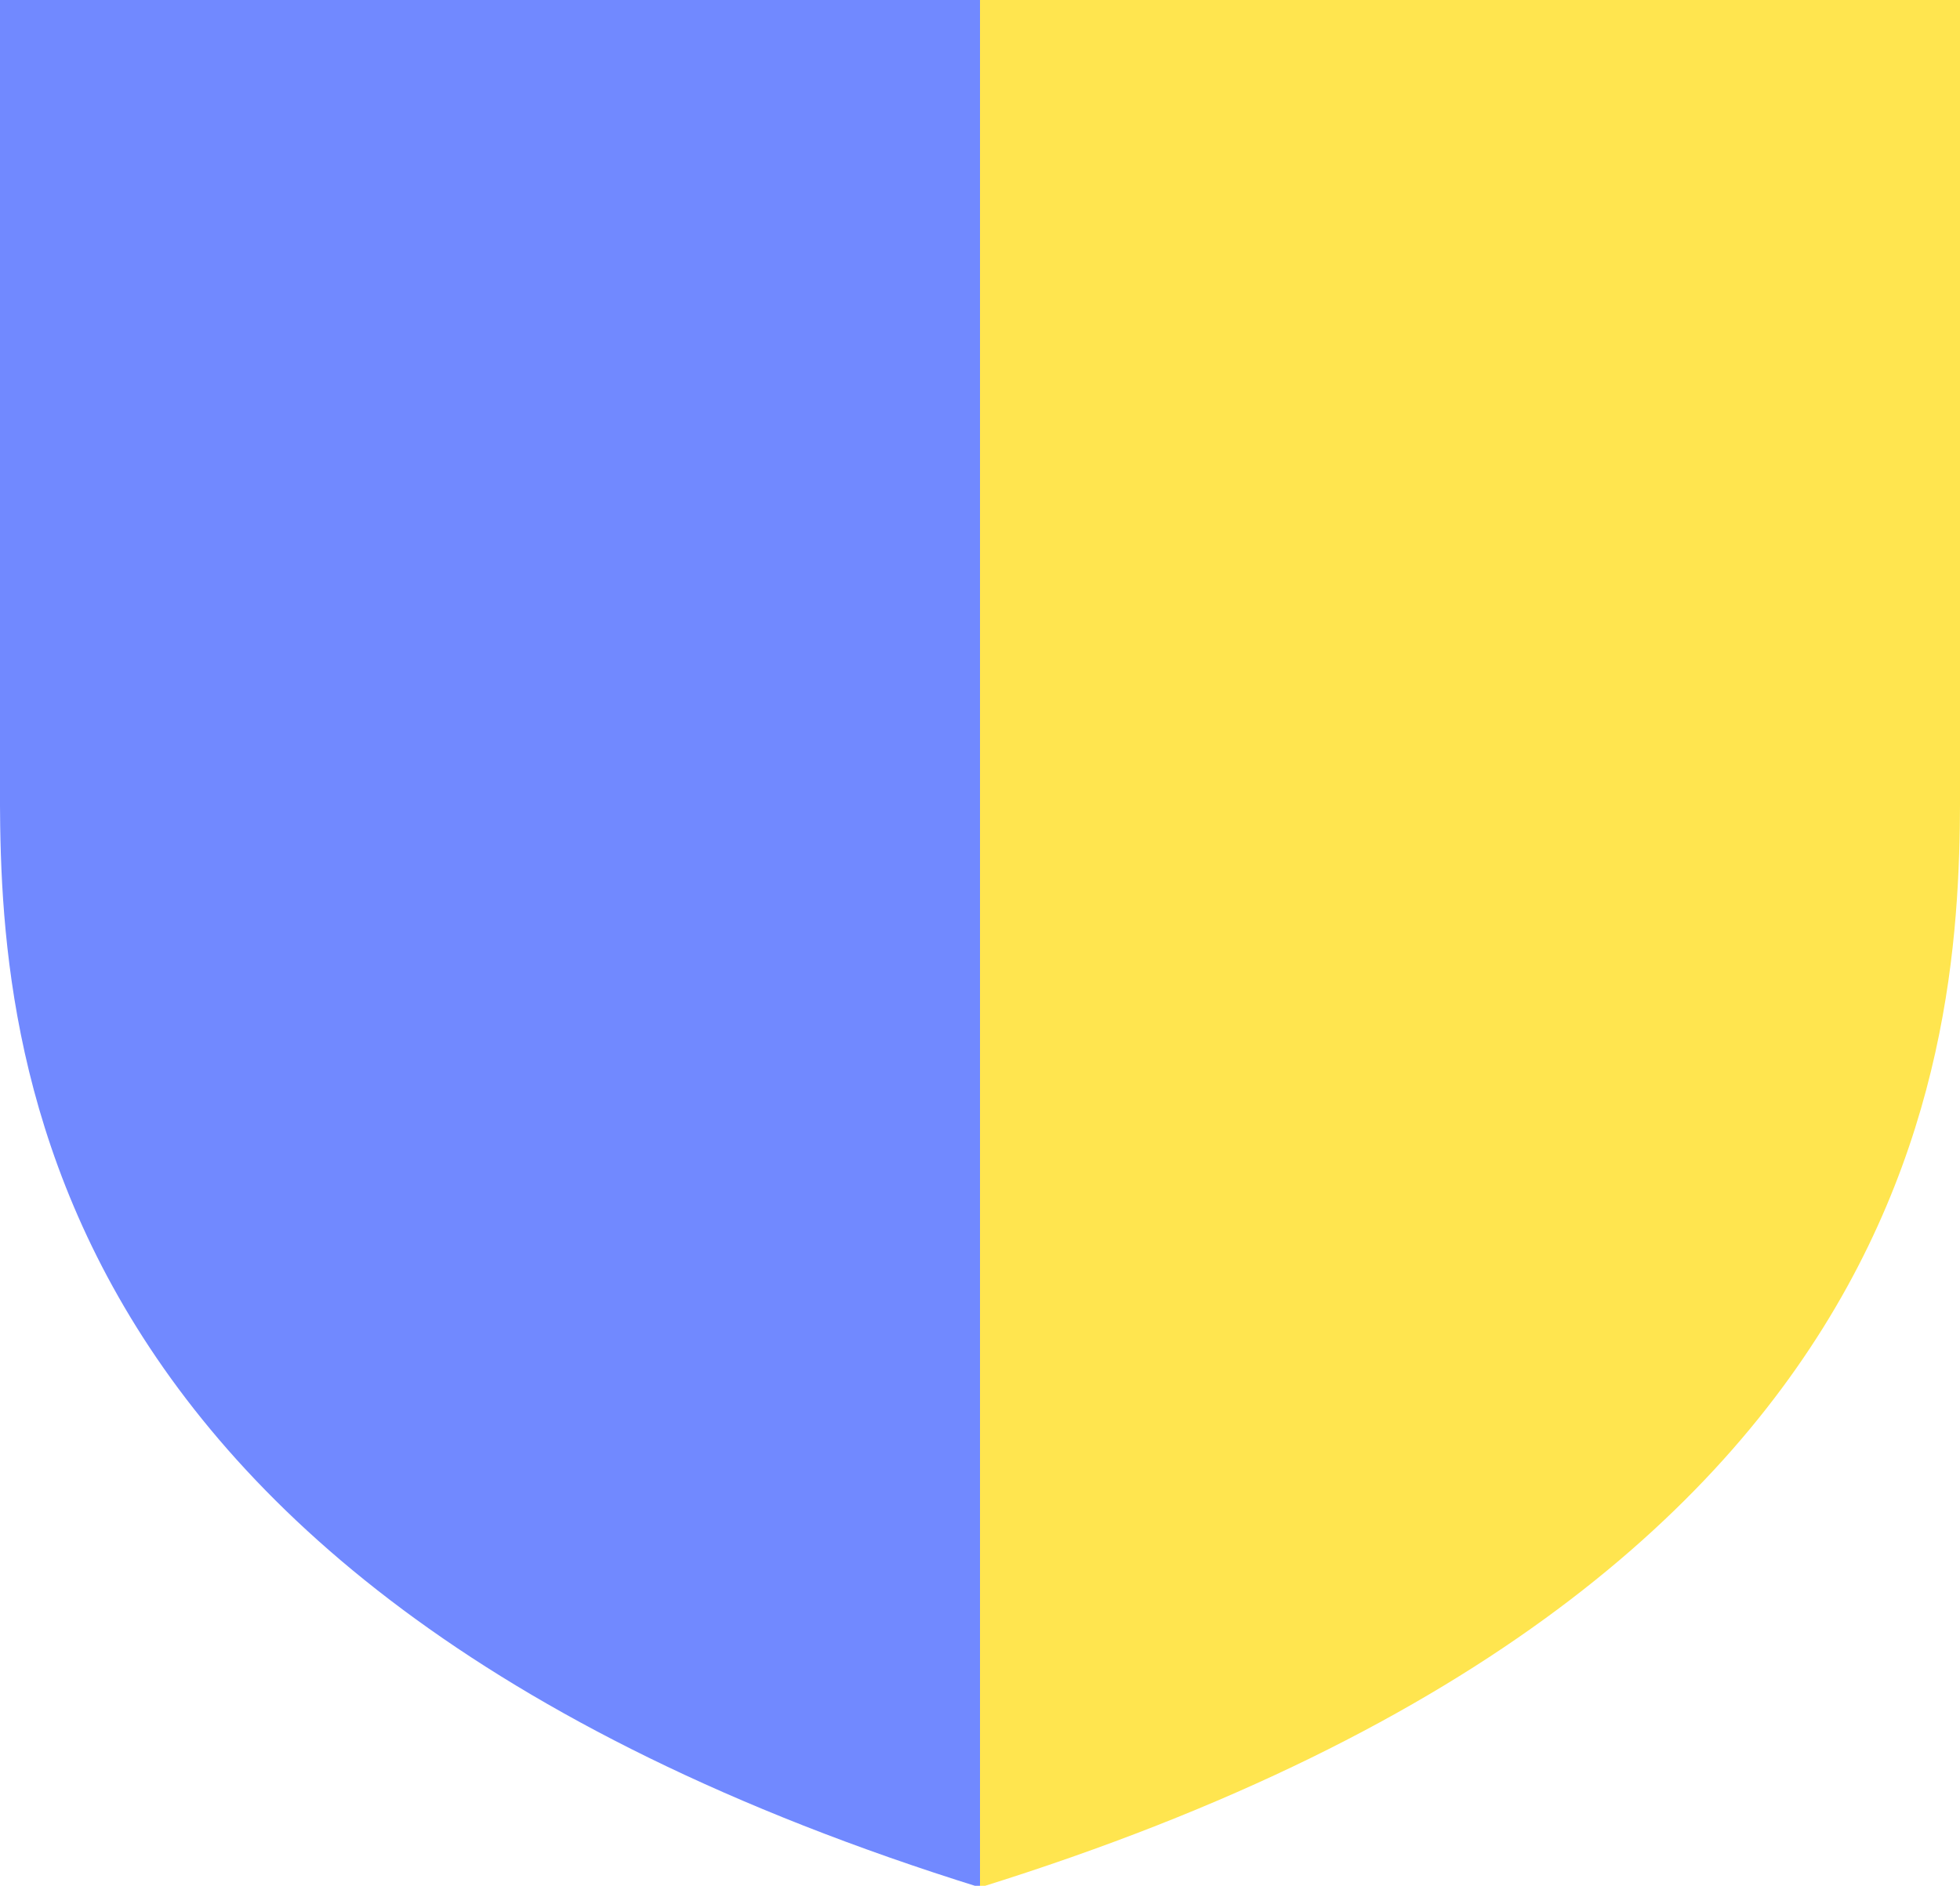
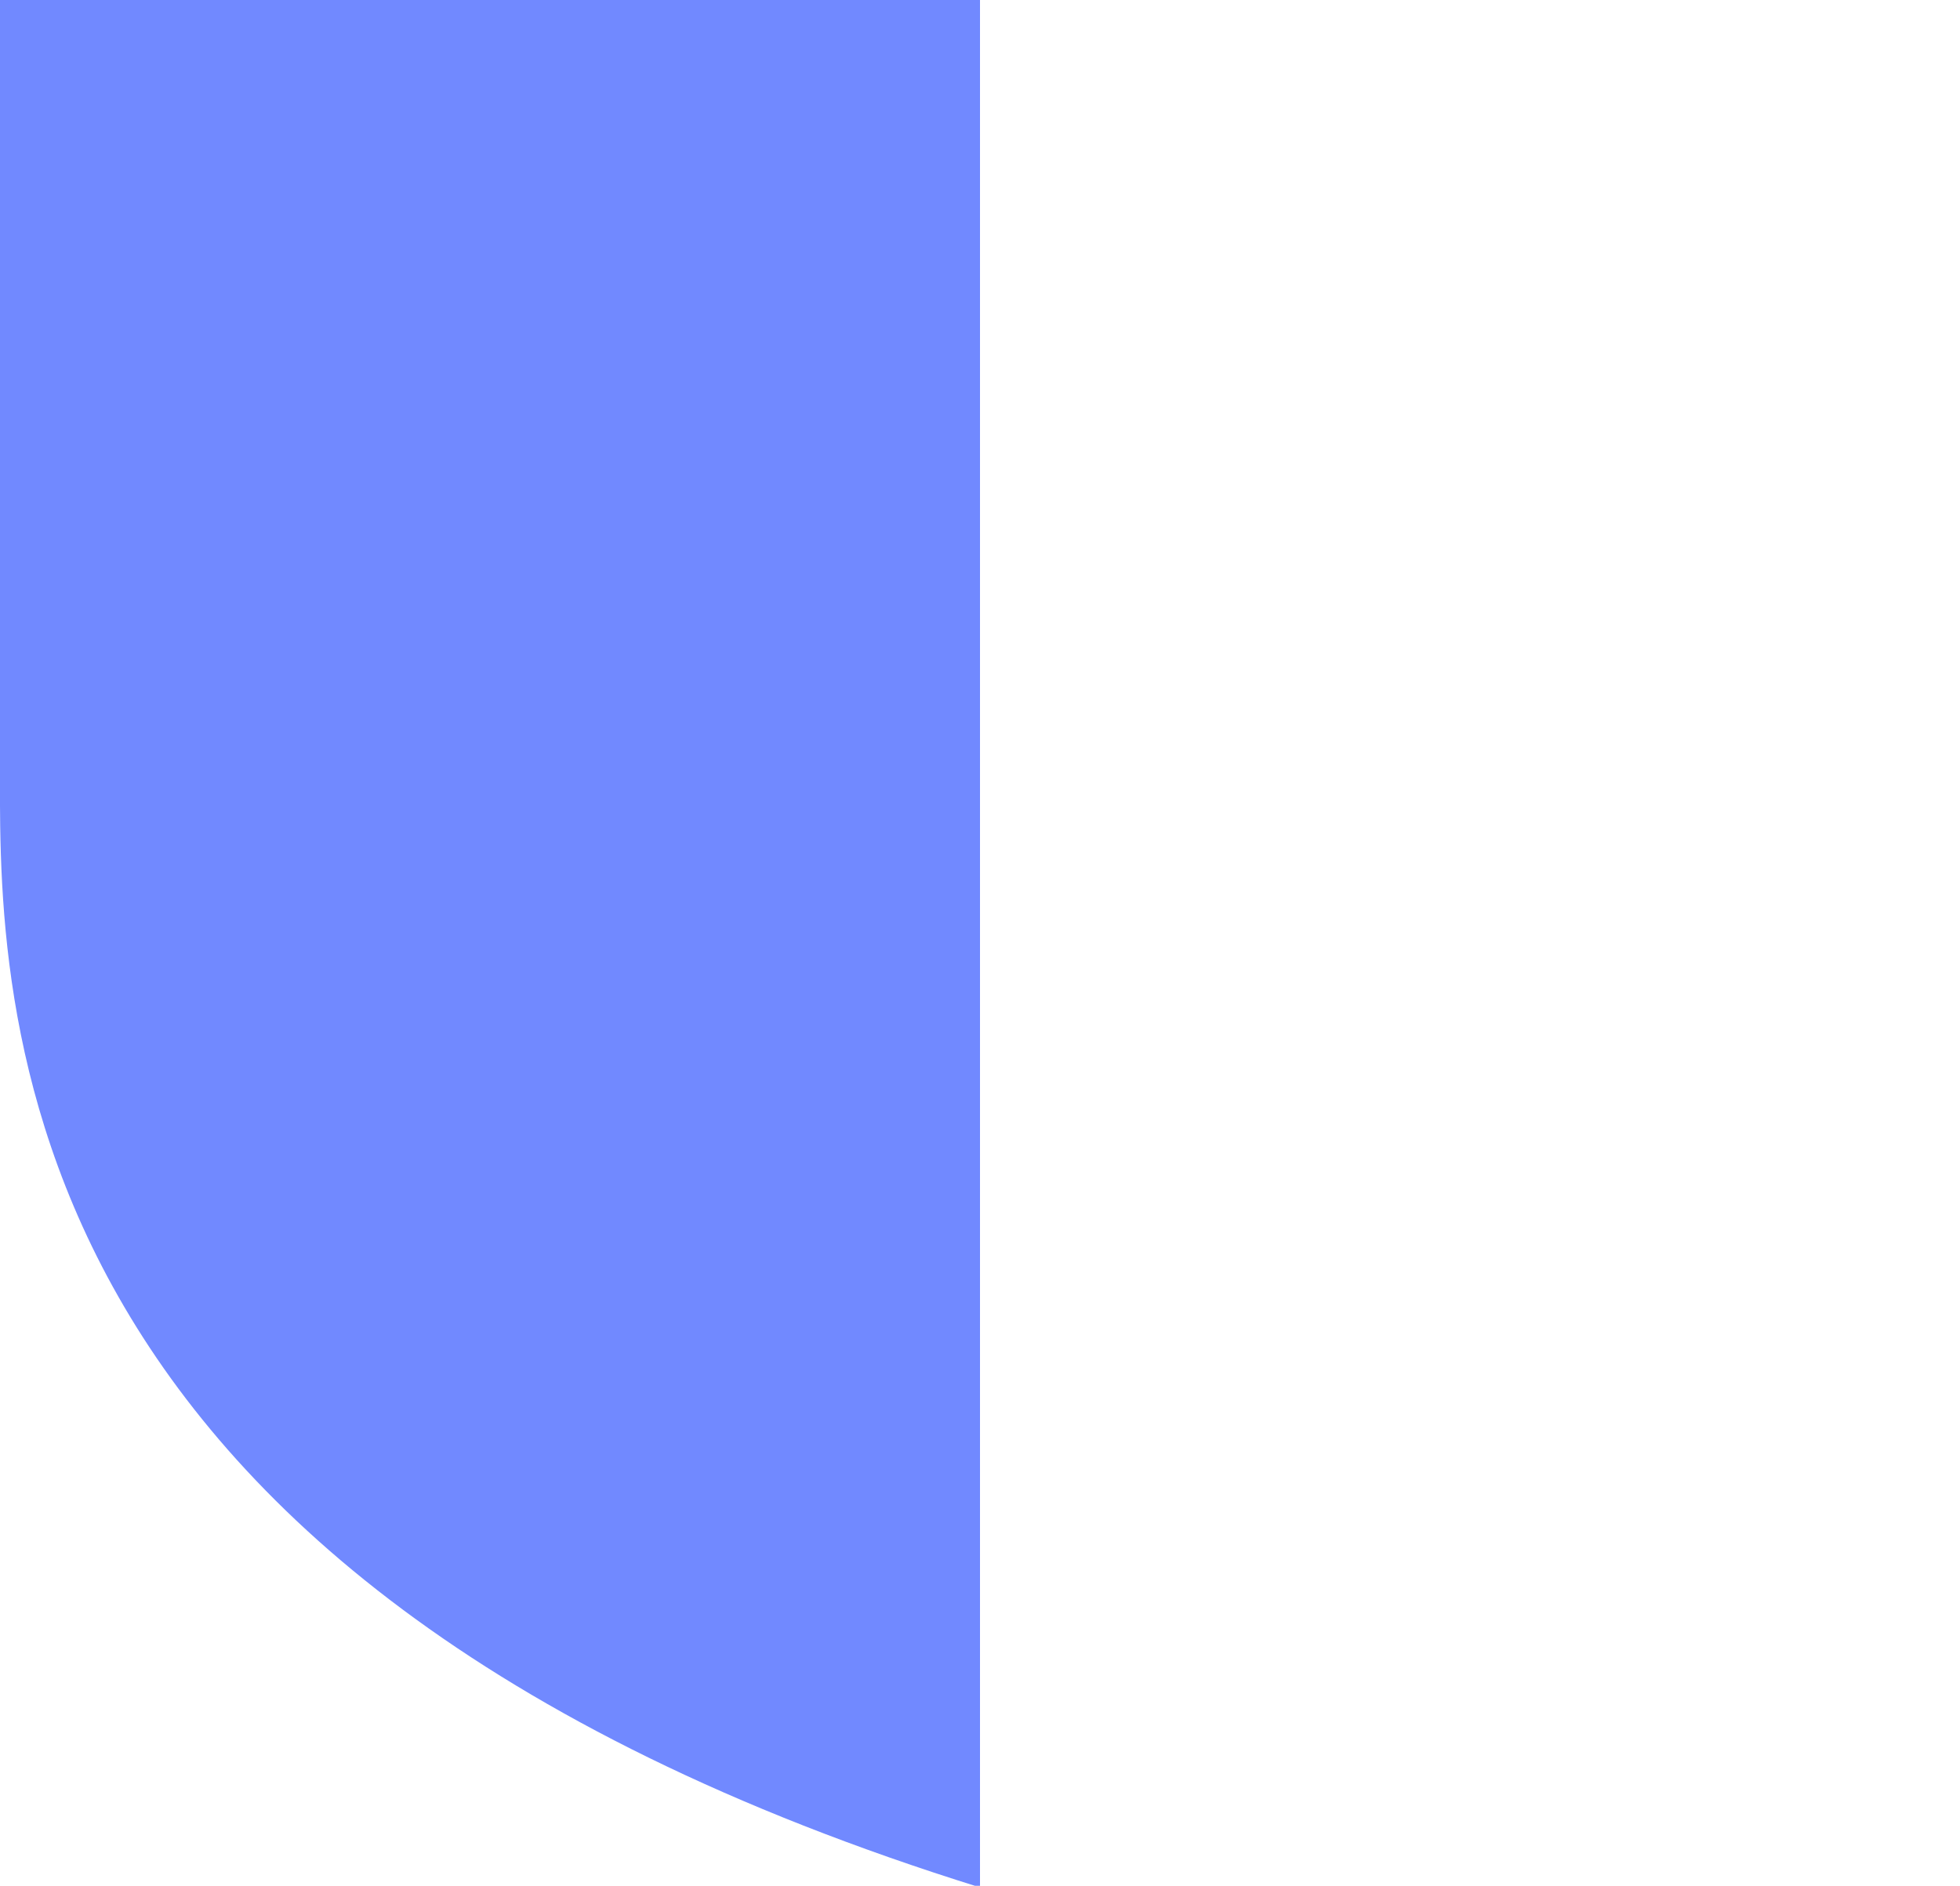
<svg xmlns="http://www.w3.org/2000/svg" enable-background="new -597.7 676.8 122 117.4" viewBox="-597.7 676.8 122 117.4">
-   <path d="m-536.7 676.8h61v47c0 13.8 1.6 51-61 70.5z" fill="#ffe54f" />
  <path d="m-536.7 676.8h-61v47c0 13.8-1.6 51 61 70.5z" fill="#7189ff" />
</svg>